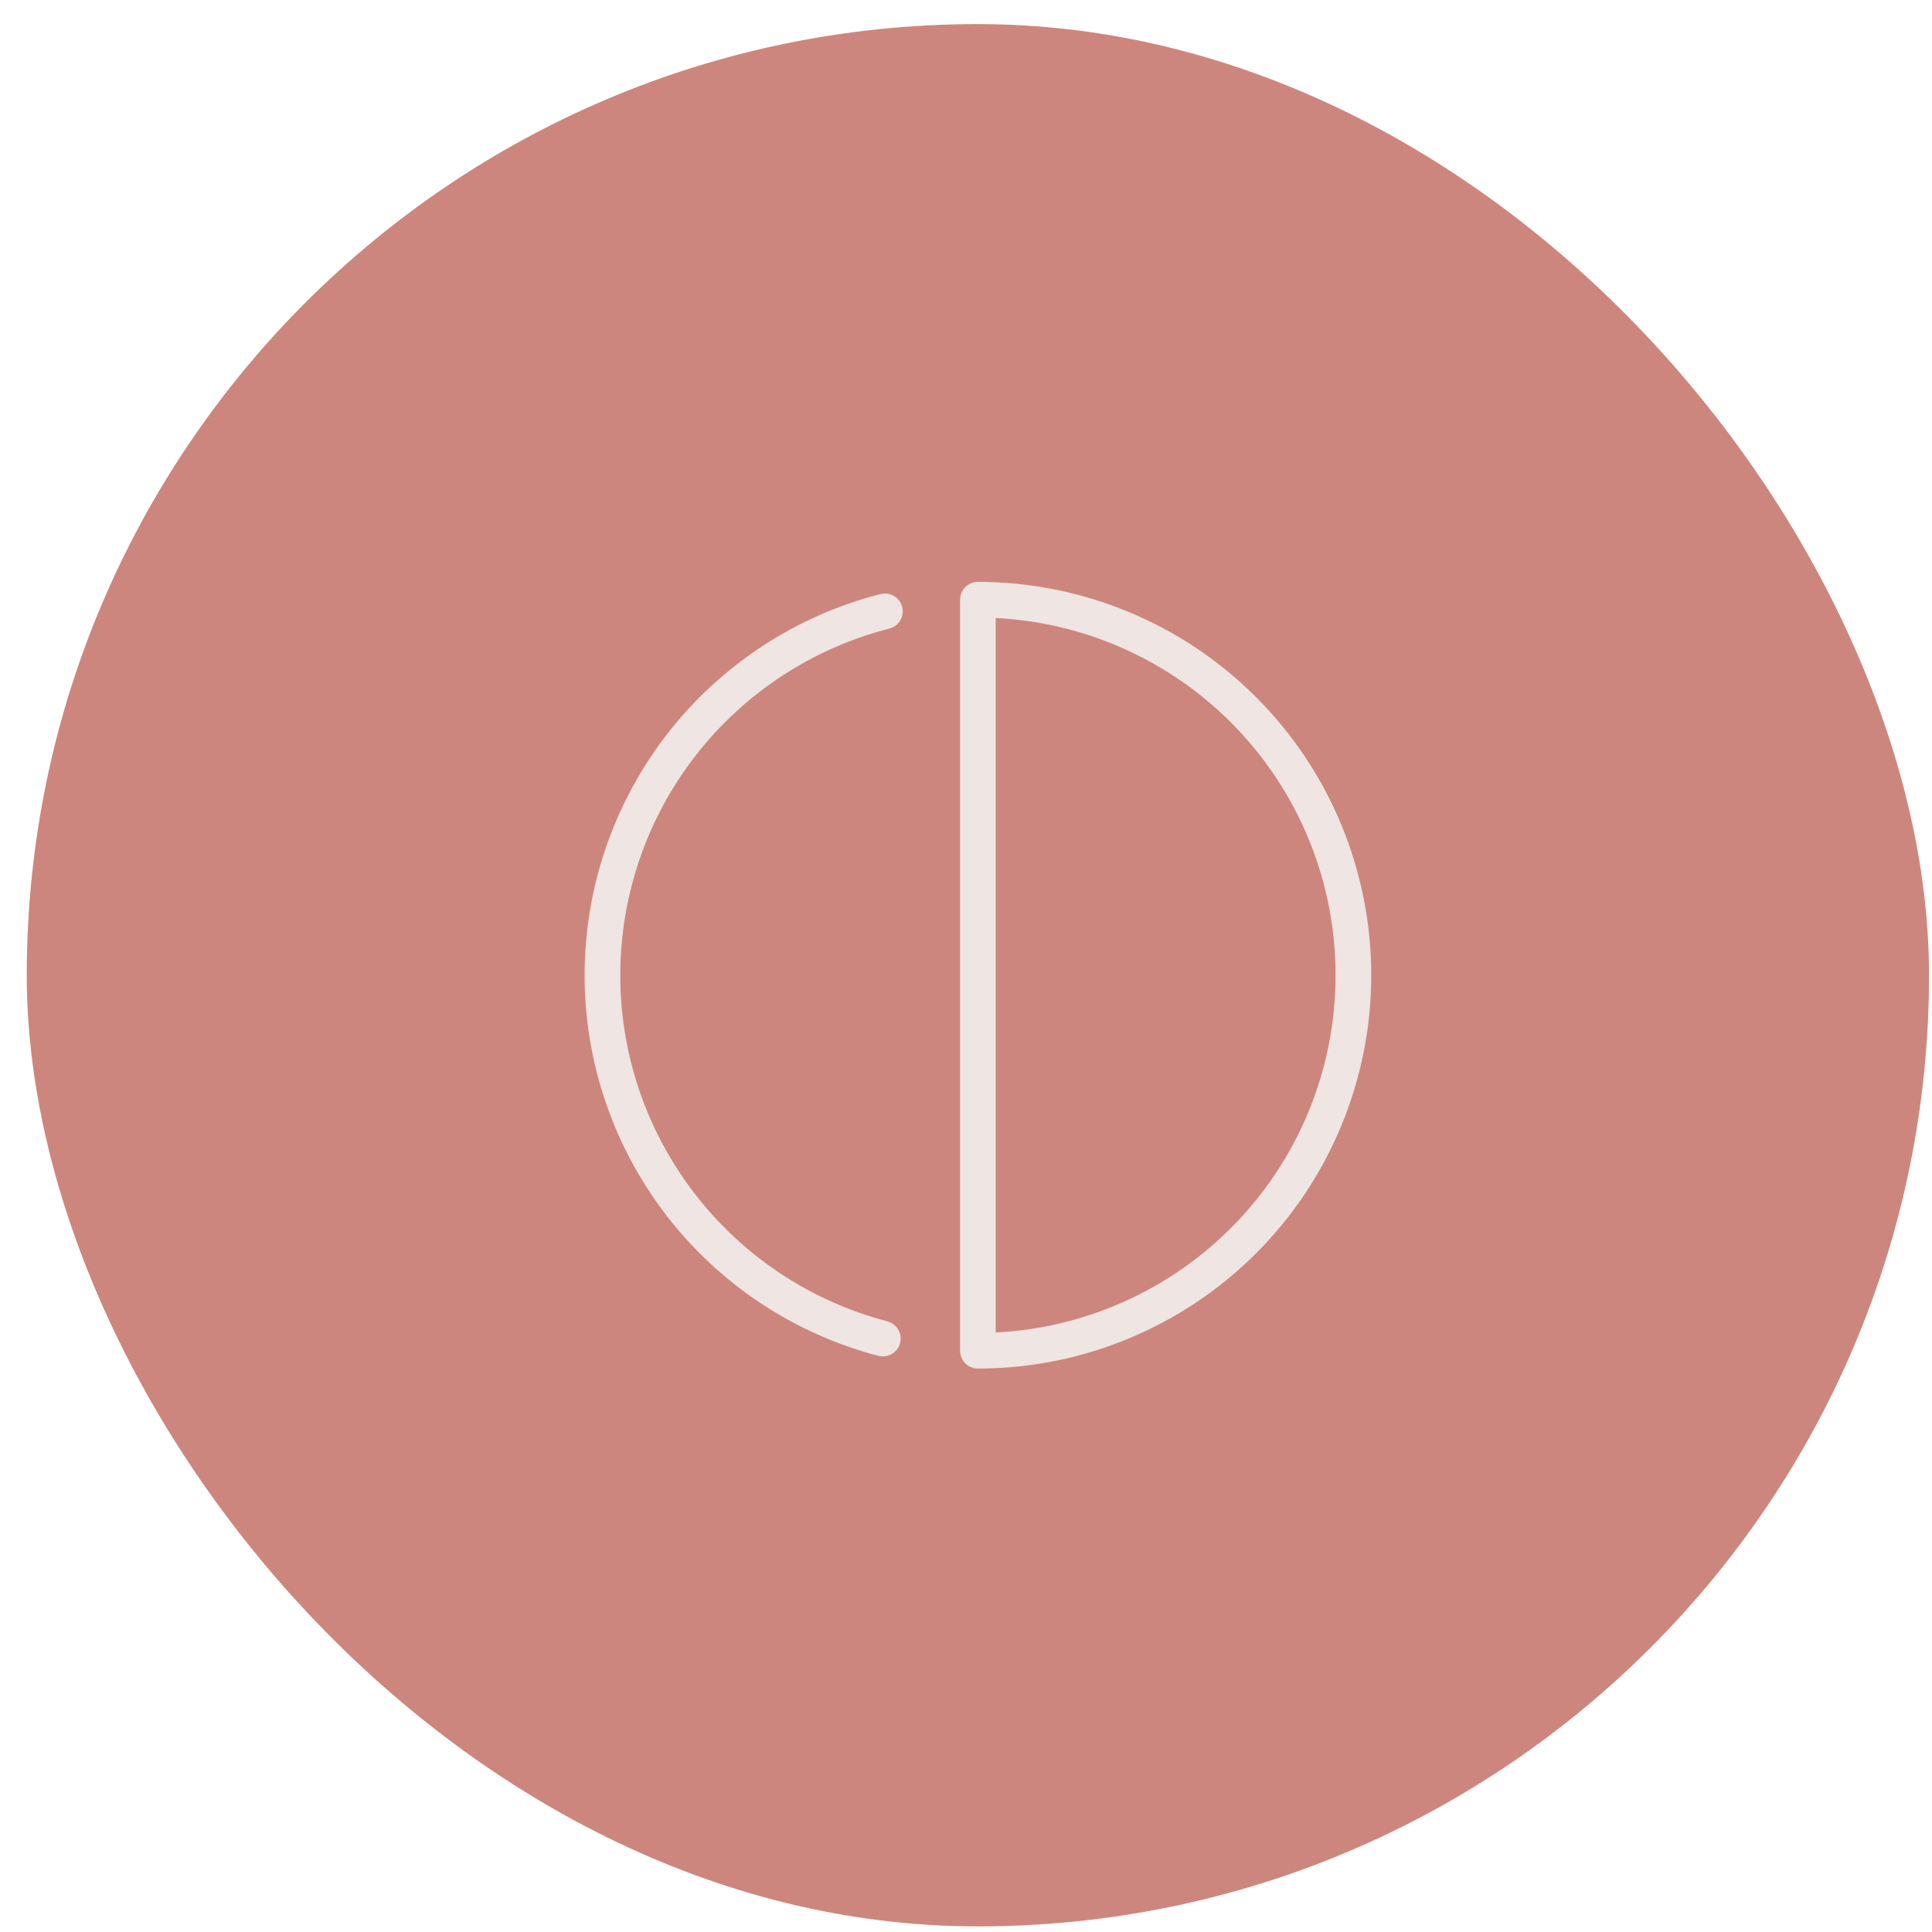
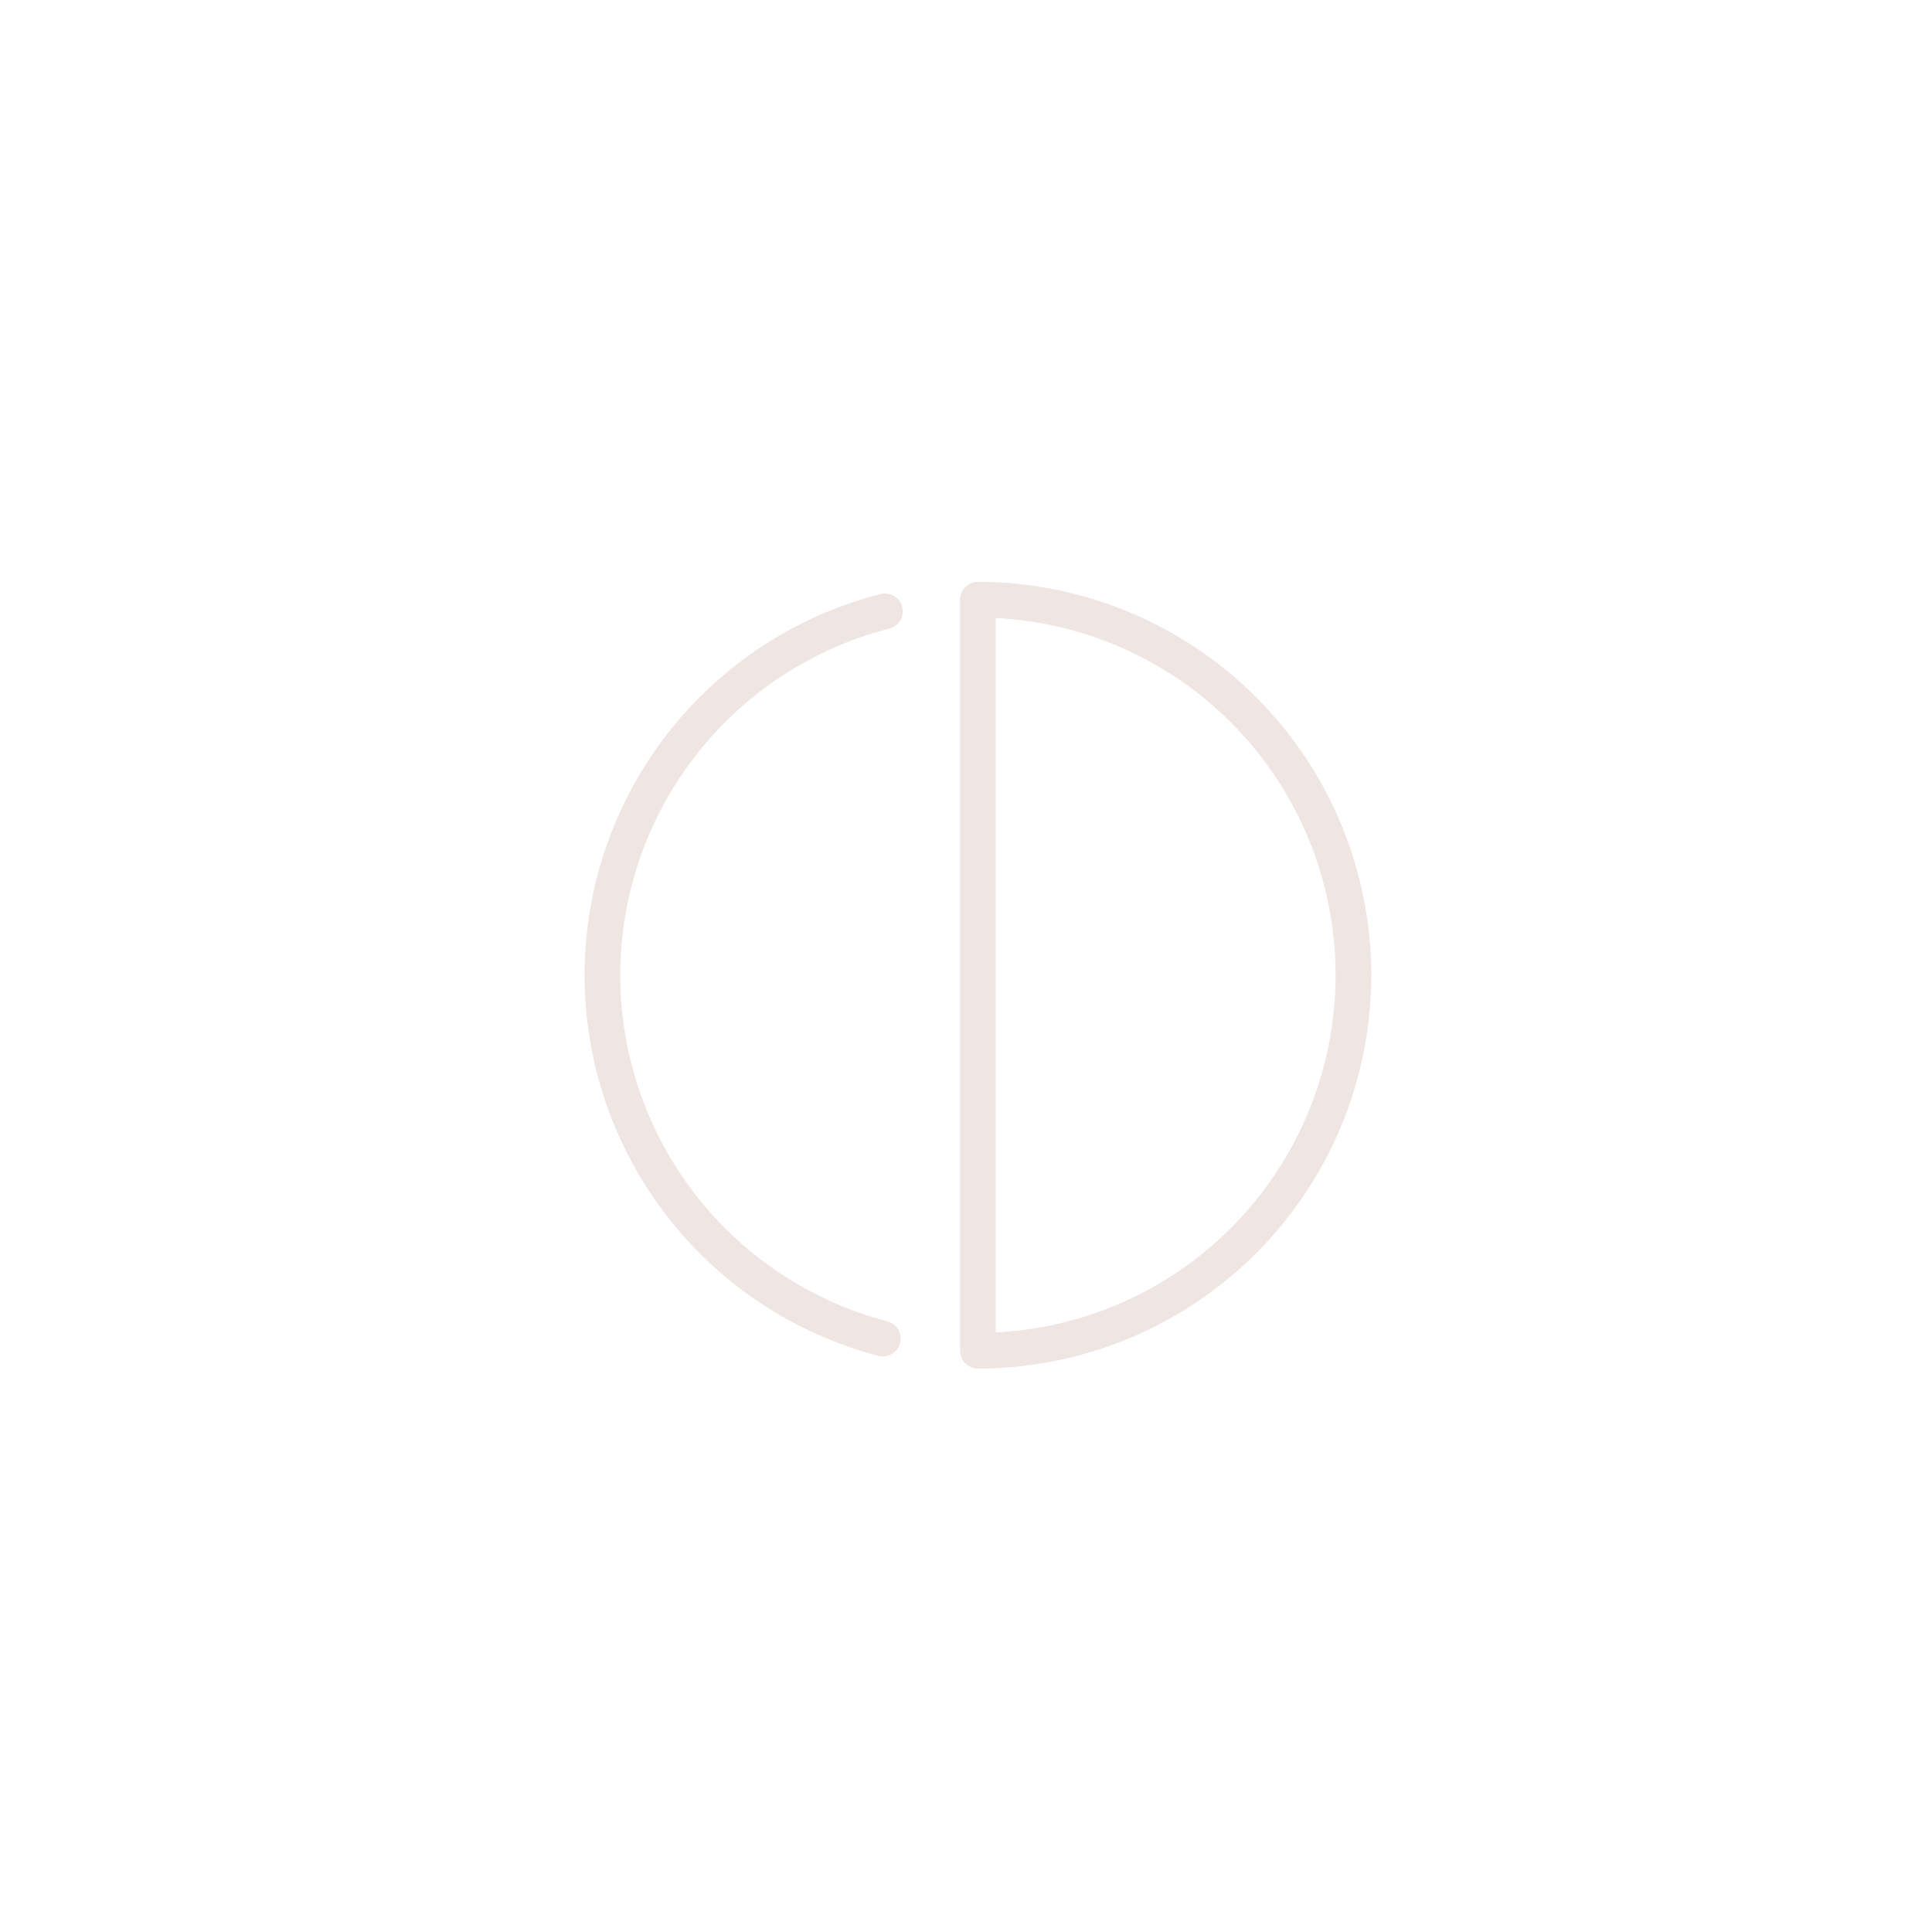
<svg xmlns="http://www.w3.org/2000/svg" width="65" height="65" viewBox="0 0 65 65" fill="none">
-   <rect x="0.9" y="0.811" width="64" height="64" rx="32" fill="#CD867D" />
  <path d="M29.772 20.567C27.059 21.261 24.654 22.837 22.934 25.046C21.214 27.256 20.277 29.974 20.268 32.774C20.26 35.574 21.182 38.297 22.889 40.516C24.596 42.735 26.992 44.325 29.701 45.035M45.534 32.81C45.534 36.161 44.203 39.375 41.833 41.744C39.464 44.113 36.251 45.444 32.9 45.444V20.177C36.251 20.177 39.464 21.508 41.833 23.877C44.203 26.246 45.534 29.46 45.534 32.81Z" stroke="#EFE5E2" stroke-width="1.2" stroke-linecap="round" stroke-linejoin="round" />
</svg>